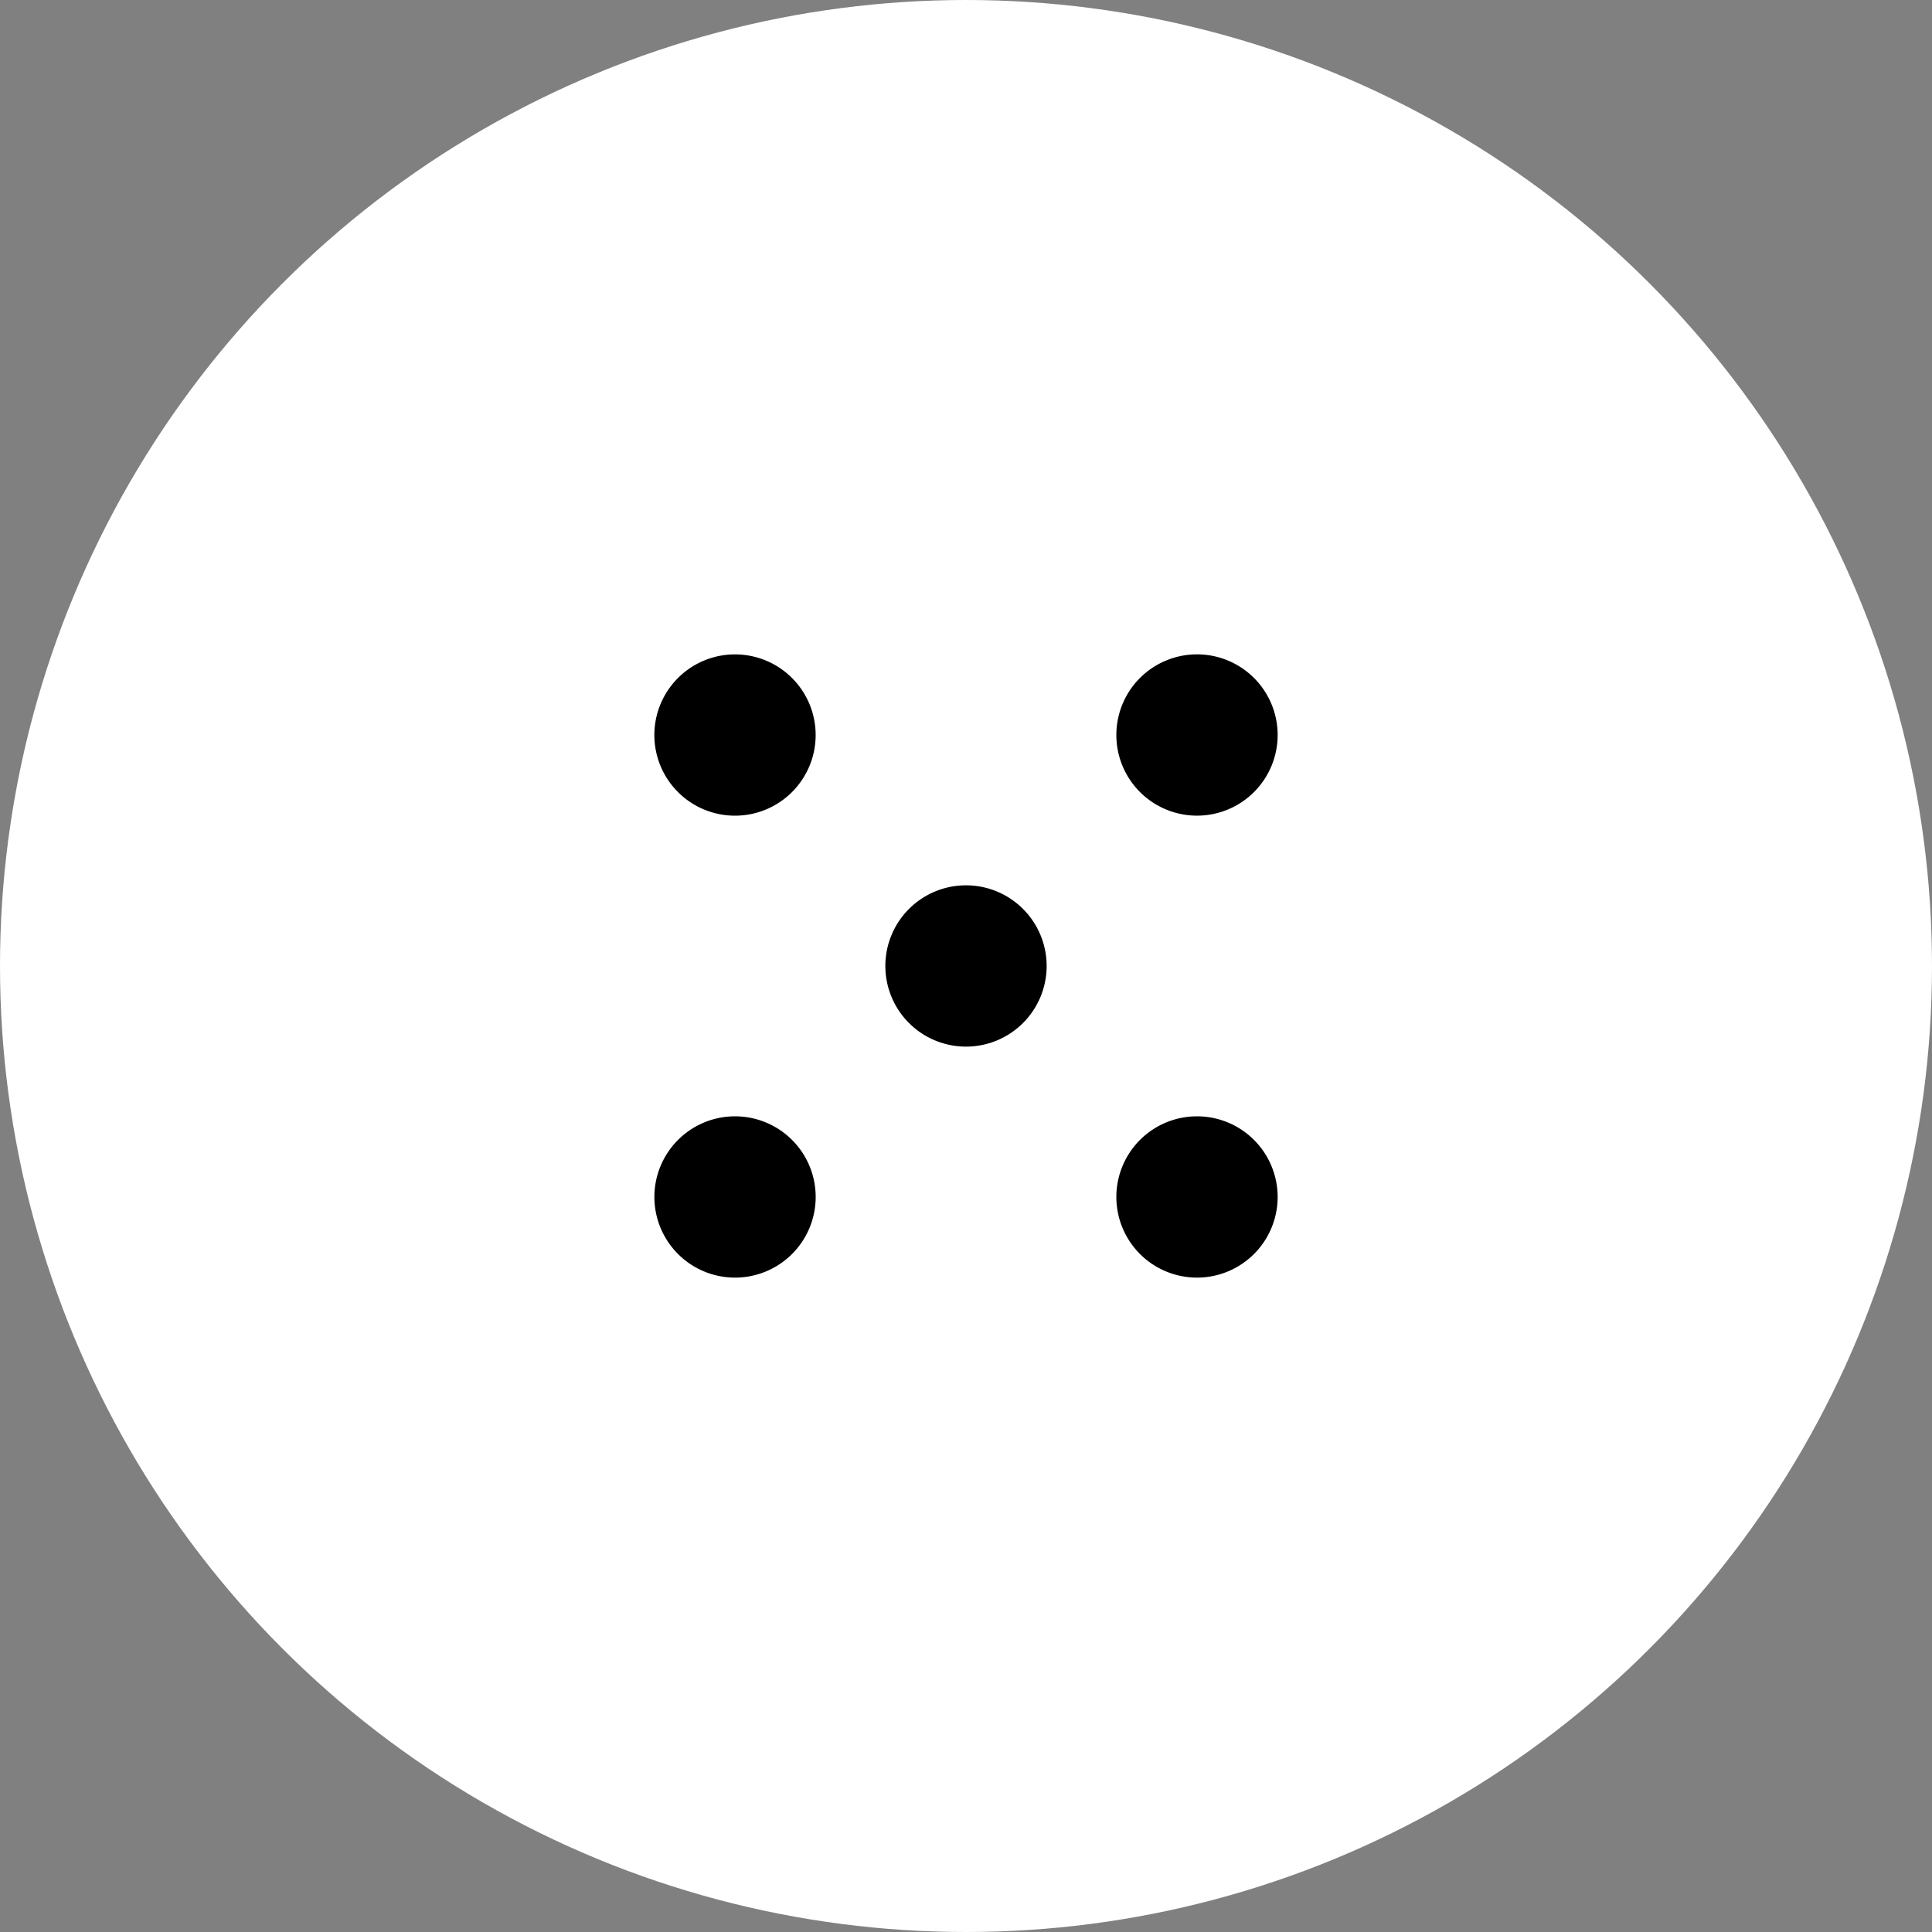
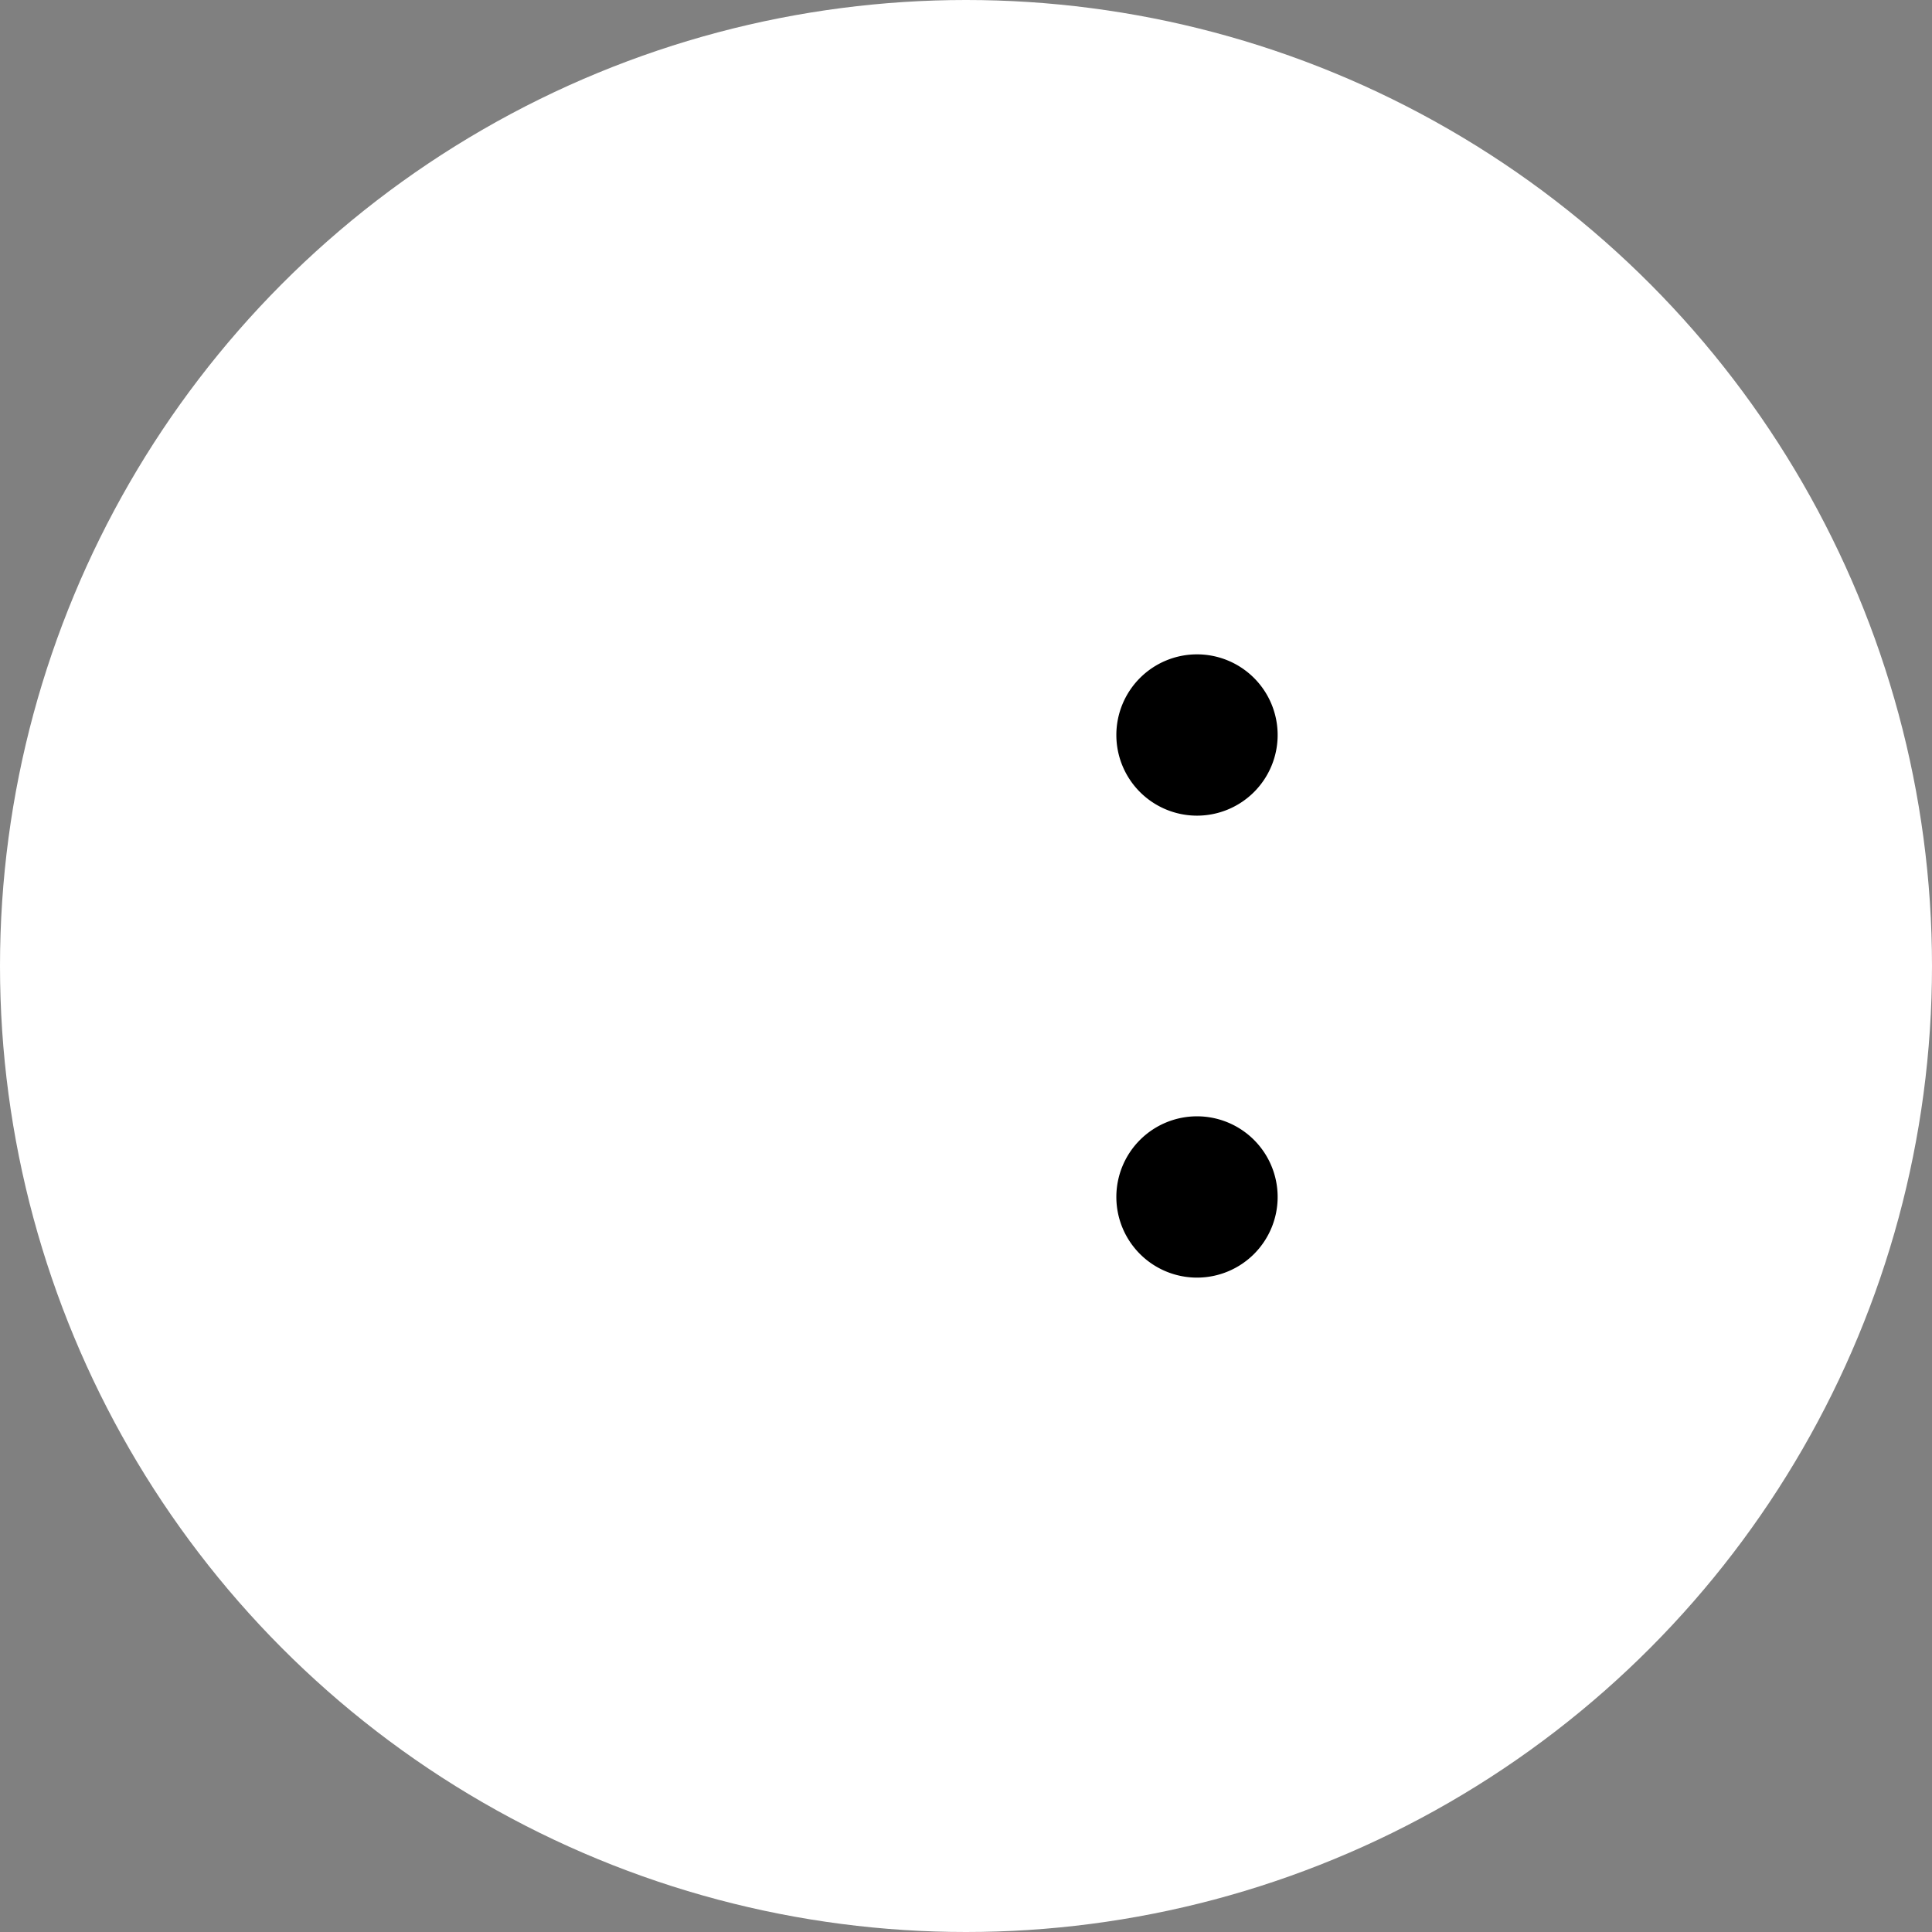
<svg xmlns="http://www.w3.org/2000/svg" id="グループ_2100" data-name="グループ 2100" width="62" height="62" viewBox="0 0 62 62">
  <rect x="0" y="0" width="62" height="62" fill="#808080" stroke="none" />
  <circle id="楕円形_1" data-name="楕円形 1" cx="31" cy="31" r="31" fill="#fff" />
  <g id="menu-grid-o" transform="translate(-11 -11)">
    <g id="グループ_8" data-name="グループ 8" transform="translate(32 32)">
-       <path id="パス_241" data-name="パス 241" d="M37.175,34.588A2.588,2.588,0,1,1,34.588,32,2.588,2.588,0,0,1,37.175,34.588Z" transform="translate(-32 -32)" />
-       <path id="パス_243" data-name="パス 243" d="M34.588,133.175A2.588,2.588,0,1,0,32,130.588,2.588,2.588,0,0,0,34.588,133.175Z" transform="translate(-32 -113.175)" />
-       <path id="パス_245" data-name="パス 245" d="M82.588,85.175A2.588,2.588,0,1,0,80,82.588,2.588,2.588,0,0,0,82.588,85.175Z" transform="translate(-72.588 -72.588)" />
+       <path id="パス_243" data-name="パス 243" d="M34.588,133.175Z" transform="translate(-32 -113.175)" />
      <path id="パス_247" data-name="パス 247" d="M130.588,37.175A2.588,2.588,0,1,0,128,34.588,2.588,2.588,0,0,0,130.588,37.175Z" transform="translate(-113.175 -32)" />
      <path id="パス_249" data-name="パス 249" d="M130.588,133.175A2.588,2.588,0,1,0,128,130.588,2.588,2.588,0,0,0,130.588,133.175Z" transform="translate(-113.175 -113.175)" />
    </g>
  </g>
</svg>